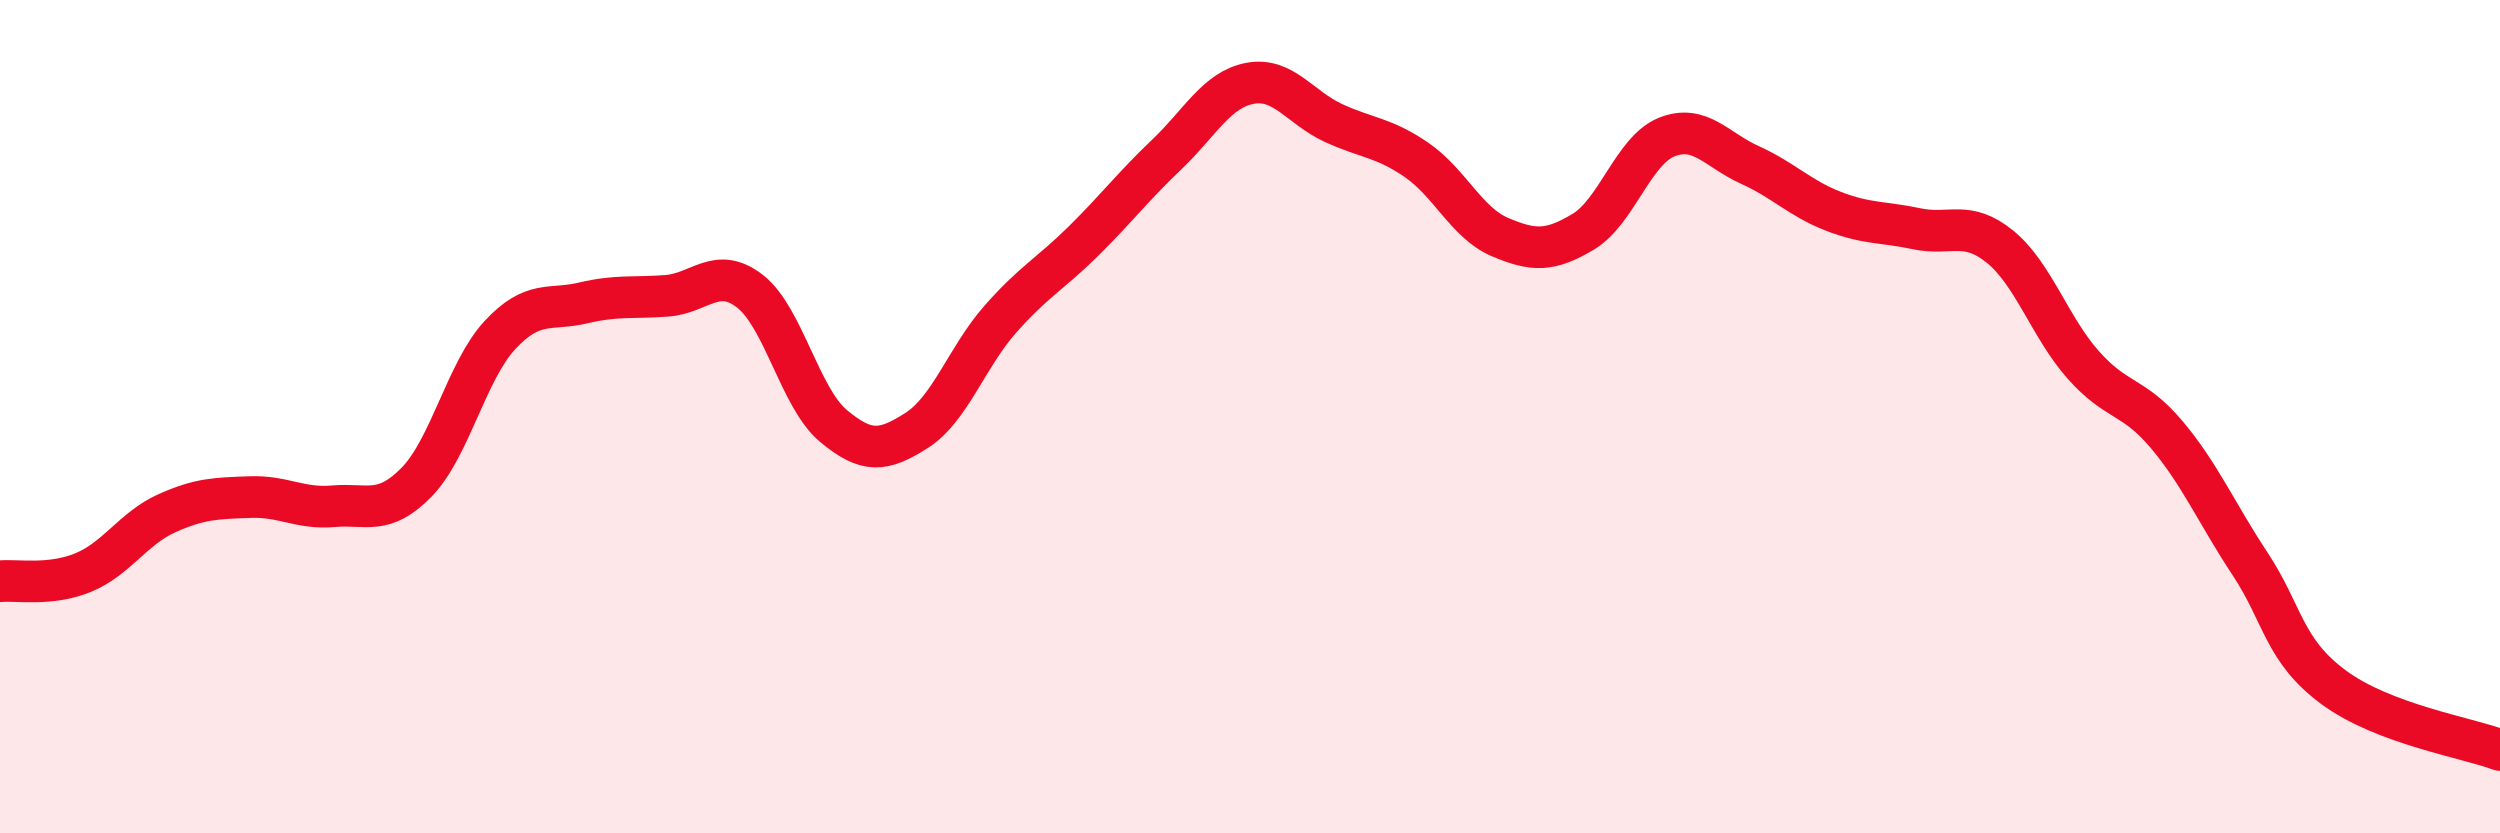
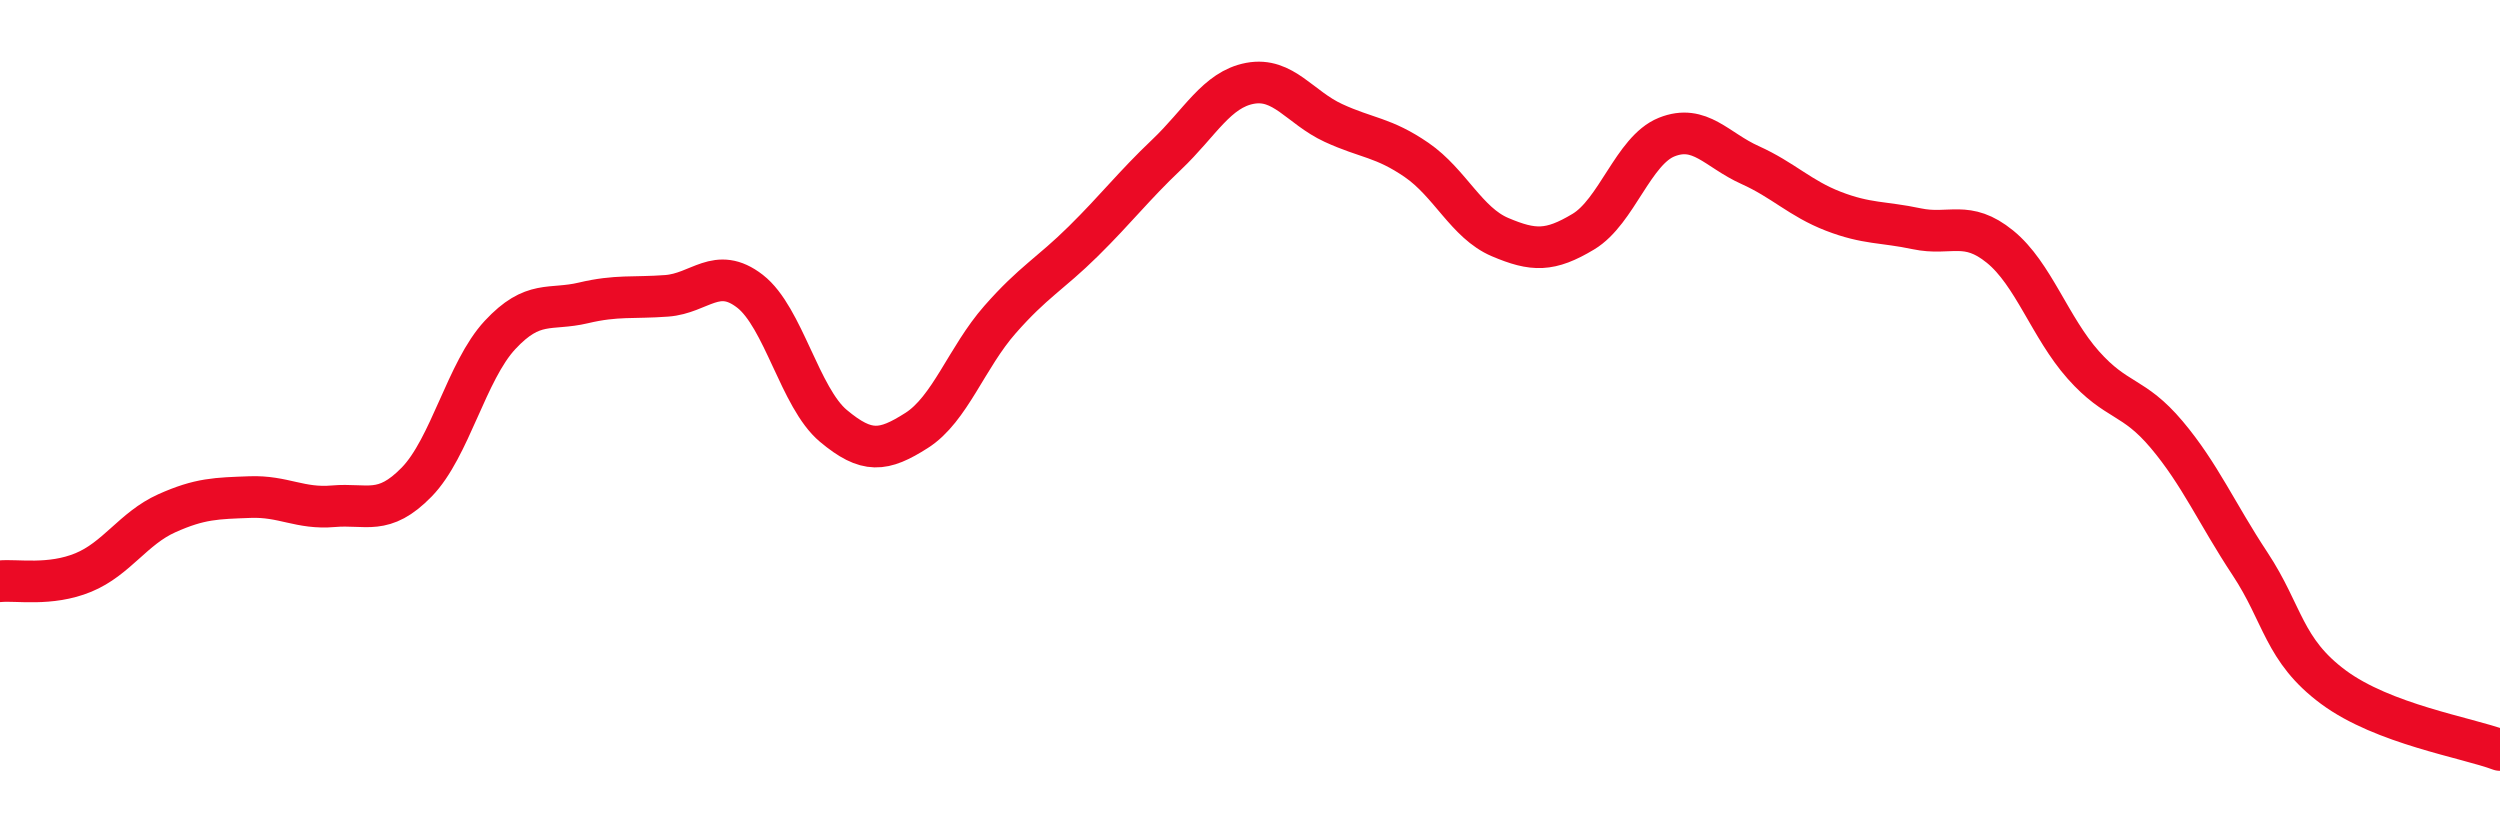
<svg xmlns="http://www.w3.org/2000/svg" width="60" height="20" viewBox="0 0 60 20">
-   <path d="M 0,13.95 C 0.4,13.91 1.2,14.07 2,13.74 C 2.8,13.41 3.2,12.68 4,12.32 C 4.8,11.96 5.2,11.96 6,11.93 C 6.8,11.9 7.2,12.22 8,12.15 C 8.8,12.08 9.2,12.39 10,11.57 C 10.8,10.75 11.2,8.9 12,8.04 C 12.8,7.18 13.2,7.46 14,7.27 C 14.8,7.08 15.2,7.16 16,7.1 C 16.8,7.04 17.2,6.37 18,6.99 C 18.8,7.61 19.2,9.55 20,10.22 C 20.8,10.89 21.2,10.84 22,10.33 C 22.8,9.82 23.2,8.58 24,7.67 C 24.8,6.76 25.2,6.58 26,5.79 C 26.8,5 27.2,4.47 28,3.71 C 28.8,2.95 29.2,2.15 30,2 C 30.8,1.85 31.2,2.58 32,2.95 C 32.8,3.32 33.2,3.29 34,3.84 C 34.8,4.39 35.2,5.35 36,5.69 C 36.8,6.03 37.2,6.04 38,5.56 C 38.8,5.08 39.2,3.61 40,3.29 C 40.8,2.97 41.2,3.6 42,3.96 C 42.8,4.32 43.2,4.76 44,5.07 C 44.8,5.38 45.2,5.32 46,5.49 C 46.8,5.66 47.2,5.27 48,5.92 C 48.8,6.57 49.2,7.86 50,8.76 C 50.8,9.66 51.2,9.48 52,10.43 C 52.8,11.38 53.2,12.32 54,13.53 C 54.8,14.74 54.8,15.6 56,16.49 C 57.2,17.38 59.2,17.7 60,18L60 20L0 20Z" fill="#EB0A25" opacity="0.1" stroke-linecap="round" stroke-linejoin="round" />
  <path d="M 0,13.95 C 0.4,13.91 1.2,14.07 2,13.74 C 2.8,13.41 3.2,12.68 4,12.32 C 4.8,11.96 5.2,11.96 6,11.93 C 6.8,11.9 7.2,12.22 8,12.15 C 8.8,12.08 9.2,12.39 10,11.57 C 10.8,10.75 11.2,8.9 12,8.04 C 12.8,7.18 13.2,7.46 14,7.27 C 14.8,7.08 15.2,7.16 16,7.1 C 16.8,7.04 17.2,6.37 18,6.99 C 18.8,7.61 19.2,9.55 20,10.22 C 20.8,10.89 21.2,10.84 22,10.33 C 22.8,9.82 23.2,8.58 24,7.67 C 24.8,6.76 25.2,6.58 26,5.79 C 26.8,5 27.2,4.47 28,3.71 C 28.8,2.95 29.2,2.15 30,2 C 30.8,1.85 31.2,2.58 32,2.95 C 32.8,3.32 33.2,3.29 34,3.84 C 34.8,4.39 35.2,5.35 36,5.69 C 36.8,6.03 37.2,6.04 38,5.56 C 38.8,5.08 39.2,3.61 40,3.29 C 40.8,2.97 41.2,3.6 42,3.96 C 42.8,4.32 43.2,4.76 44,5.07 C 44.8,5.38 45.2,5.32 46,5.49 C 46.8,5.66 47.2,5.27 48,5.92 C 48.8,6.57 49.2,7.86 50,8.76 C 50.8,9.66 51.2,9.48 52,10.43 C 52.8,11.38 53.2,12.32 54,13.53 C 54.8,14.74 54.8,15.6 56,16.49 C 57.2,17.38 59.2,17.7 60,18" stroke="#EB0A25" stroke-width="1" fill="none" stroke-linecap="round" stroke-linejoin="round" />
</svg>